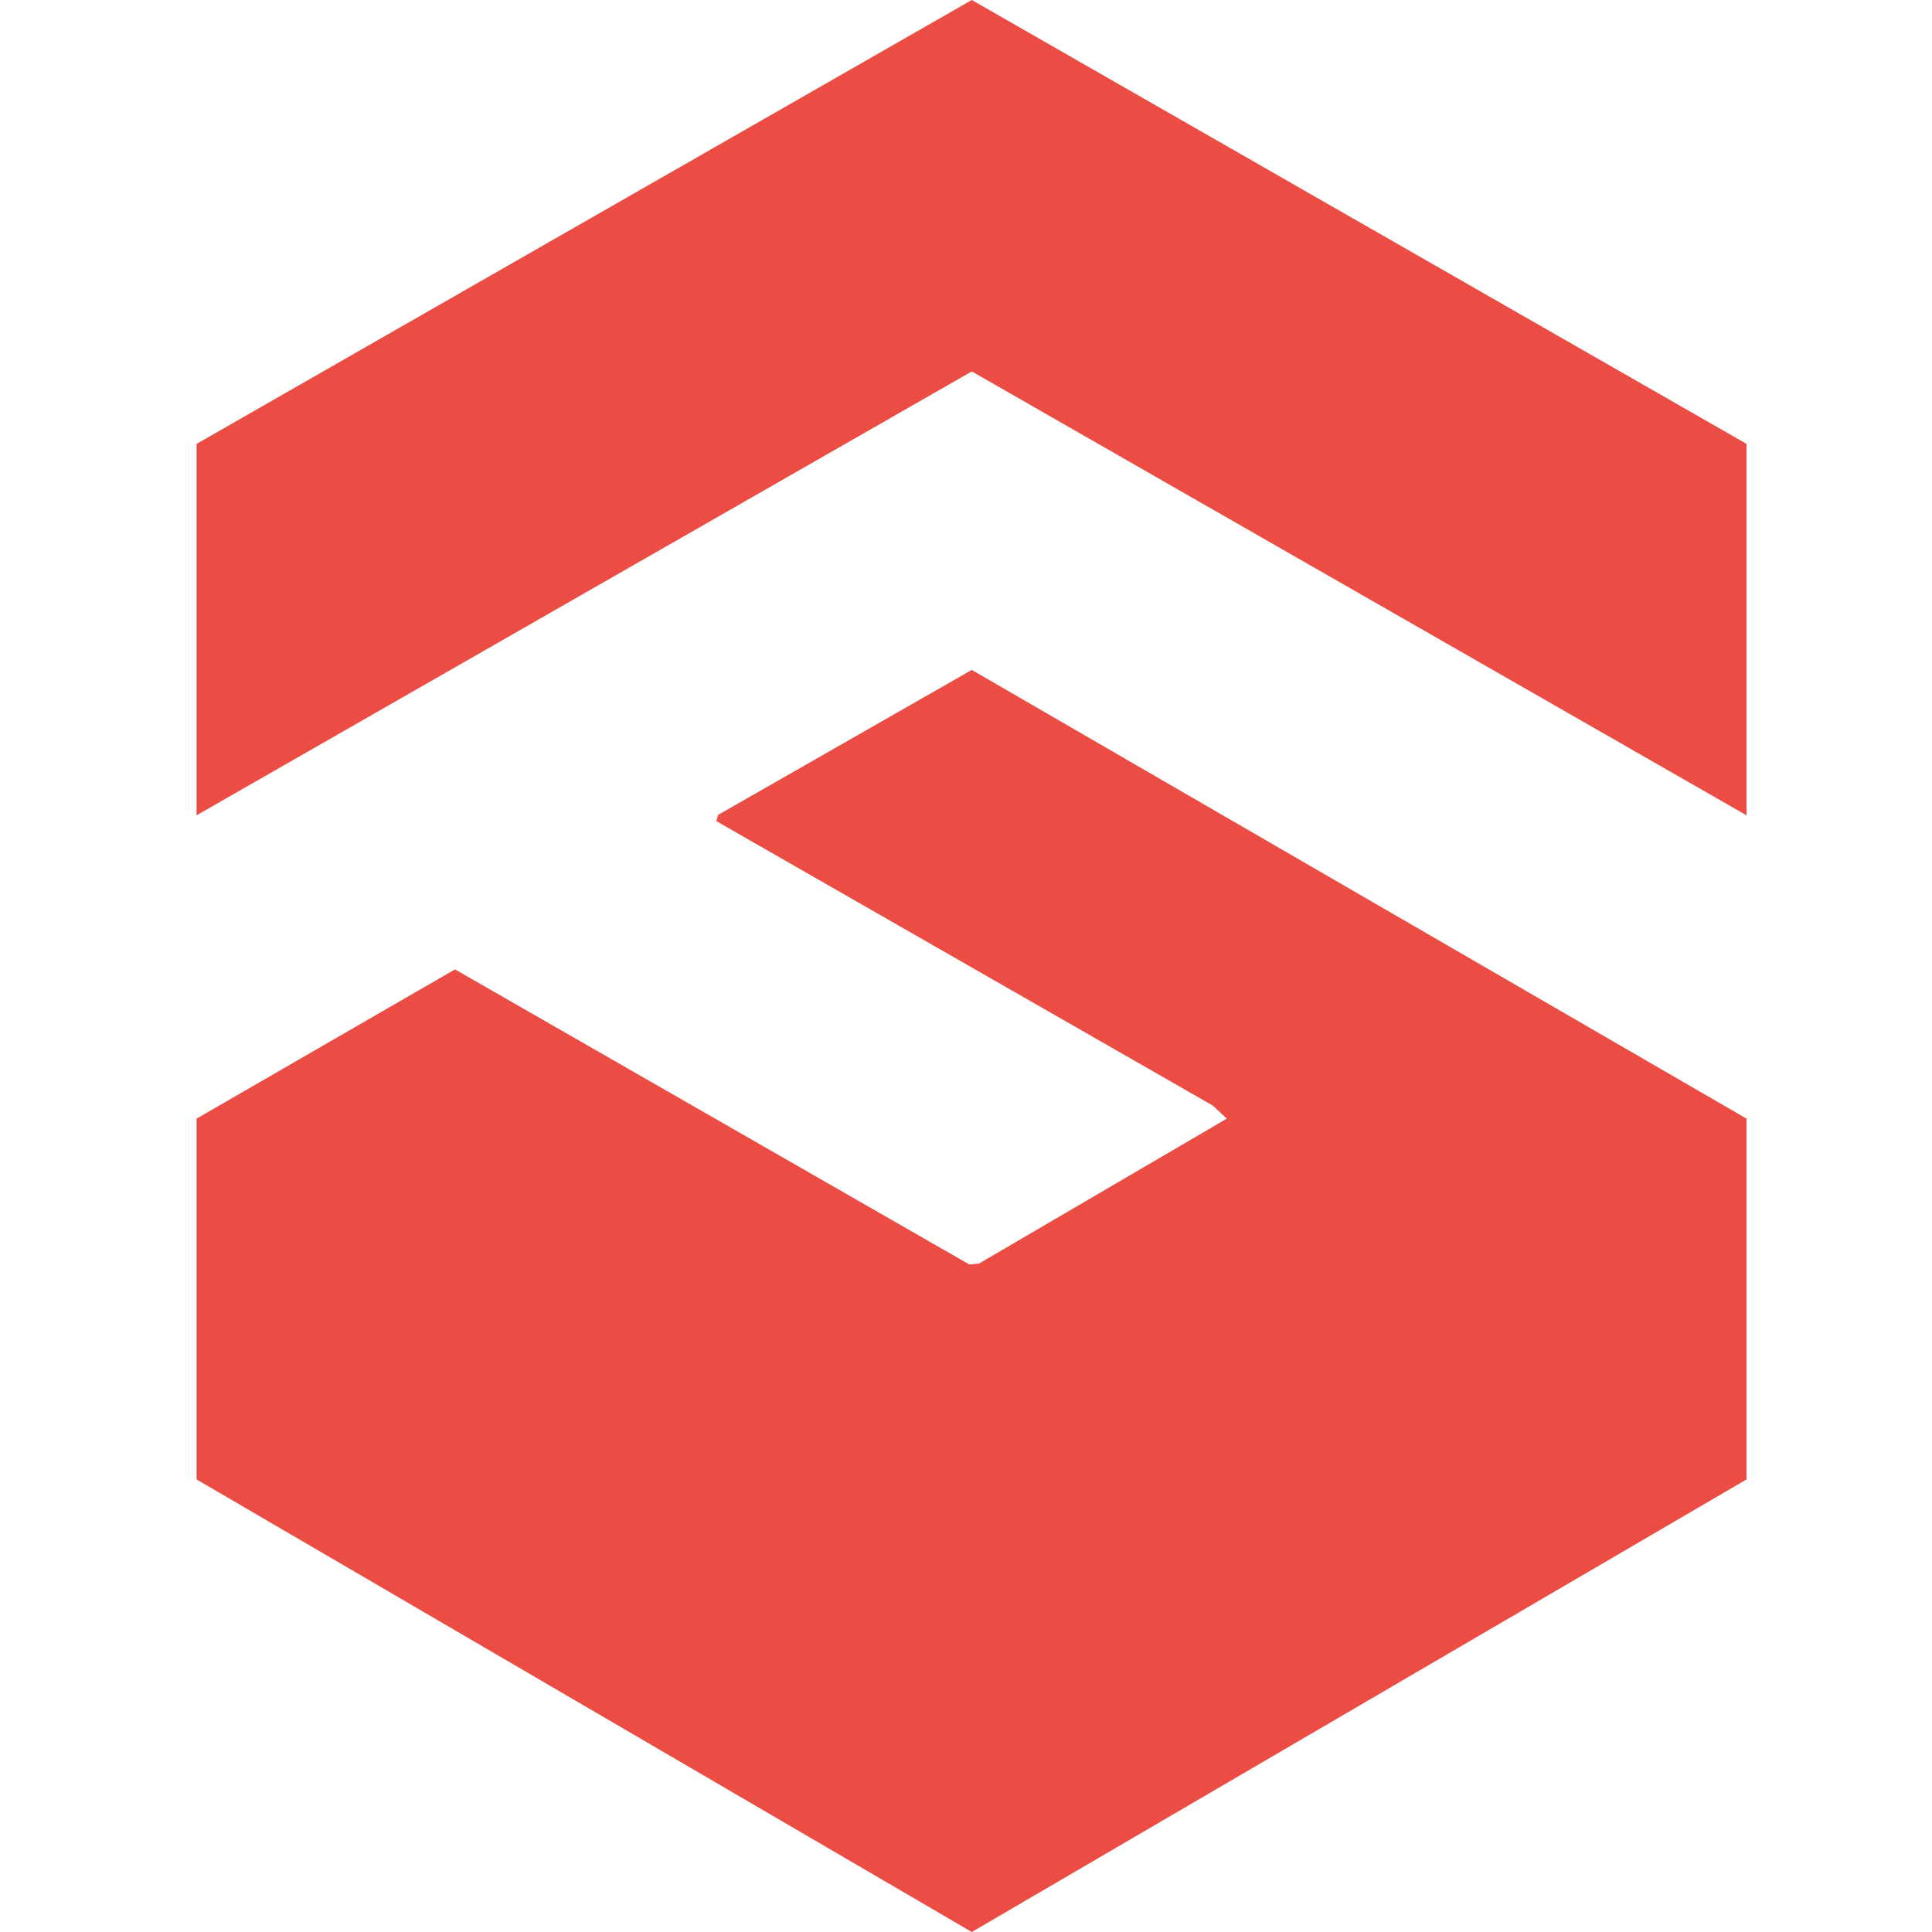
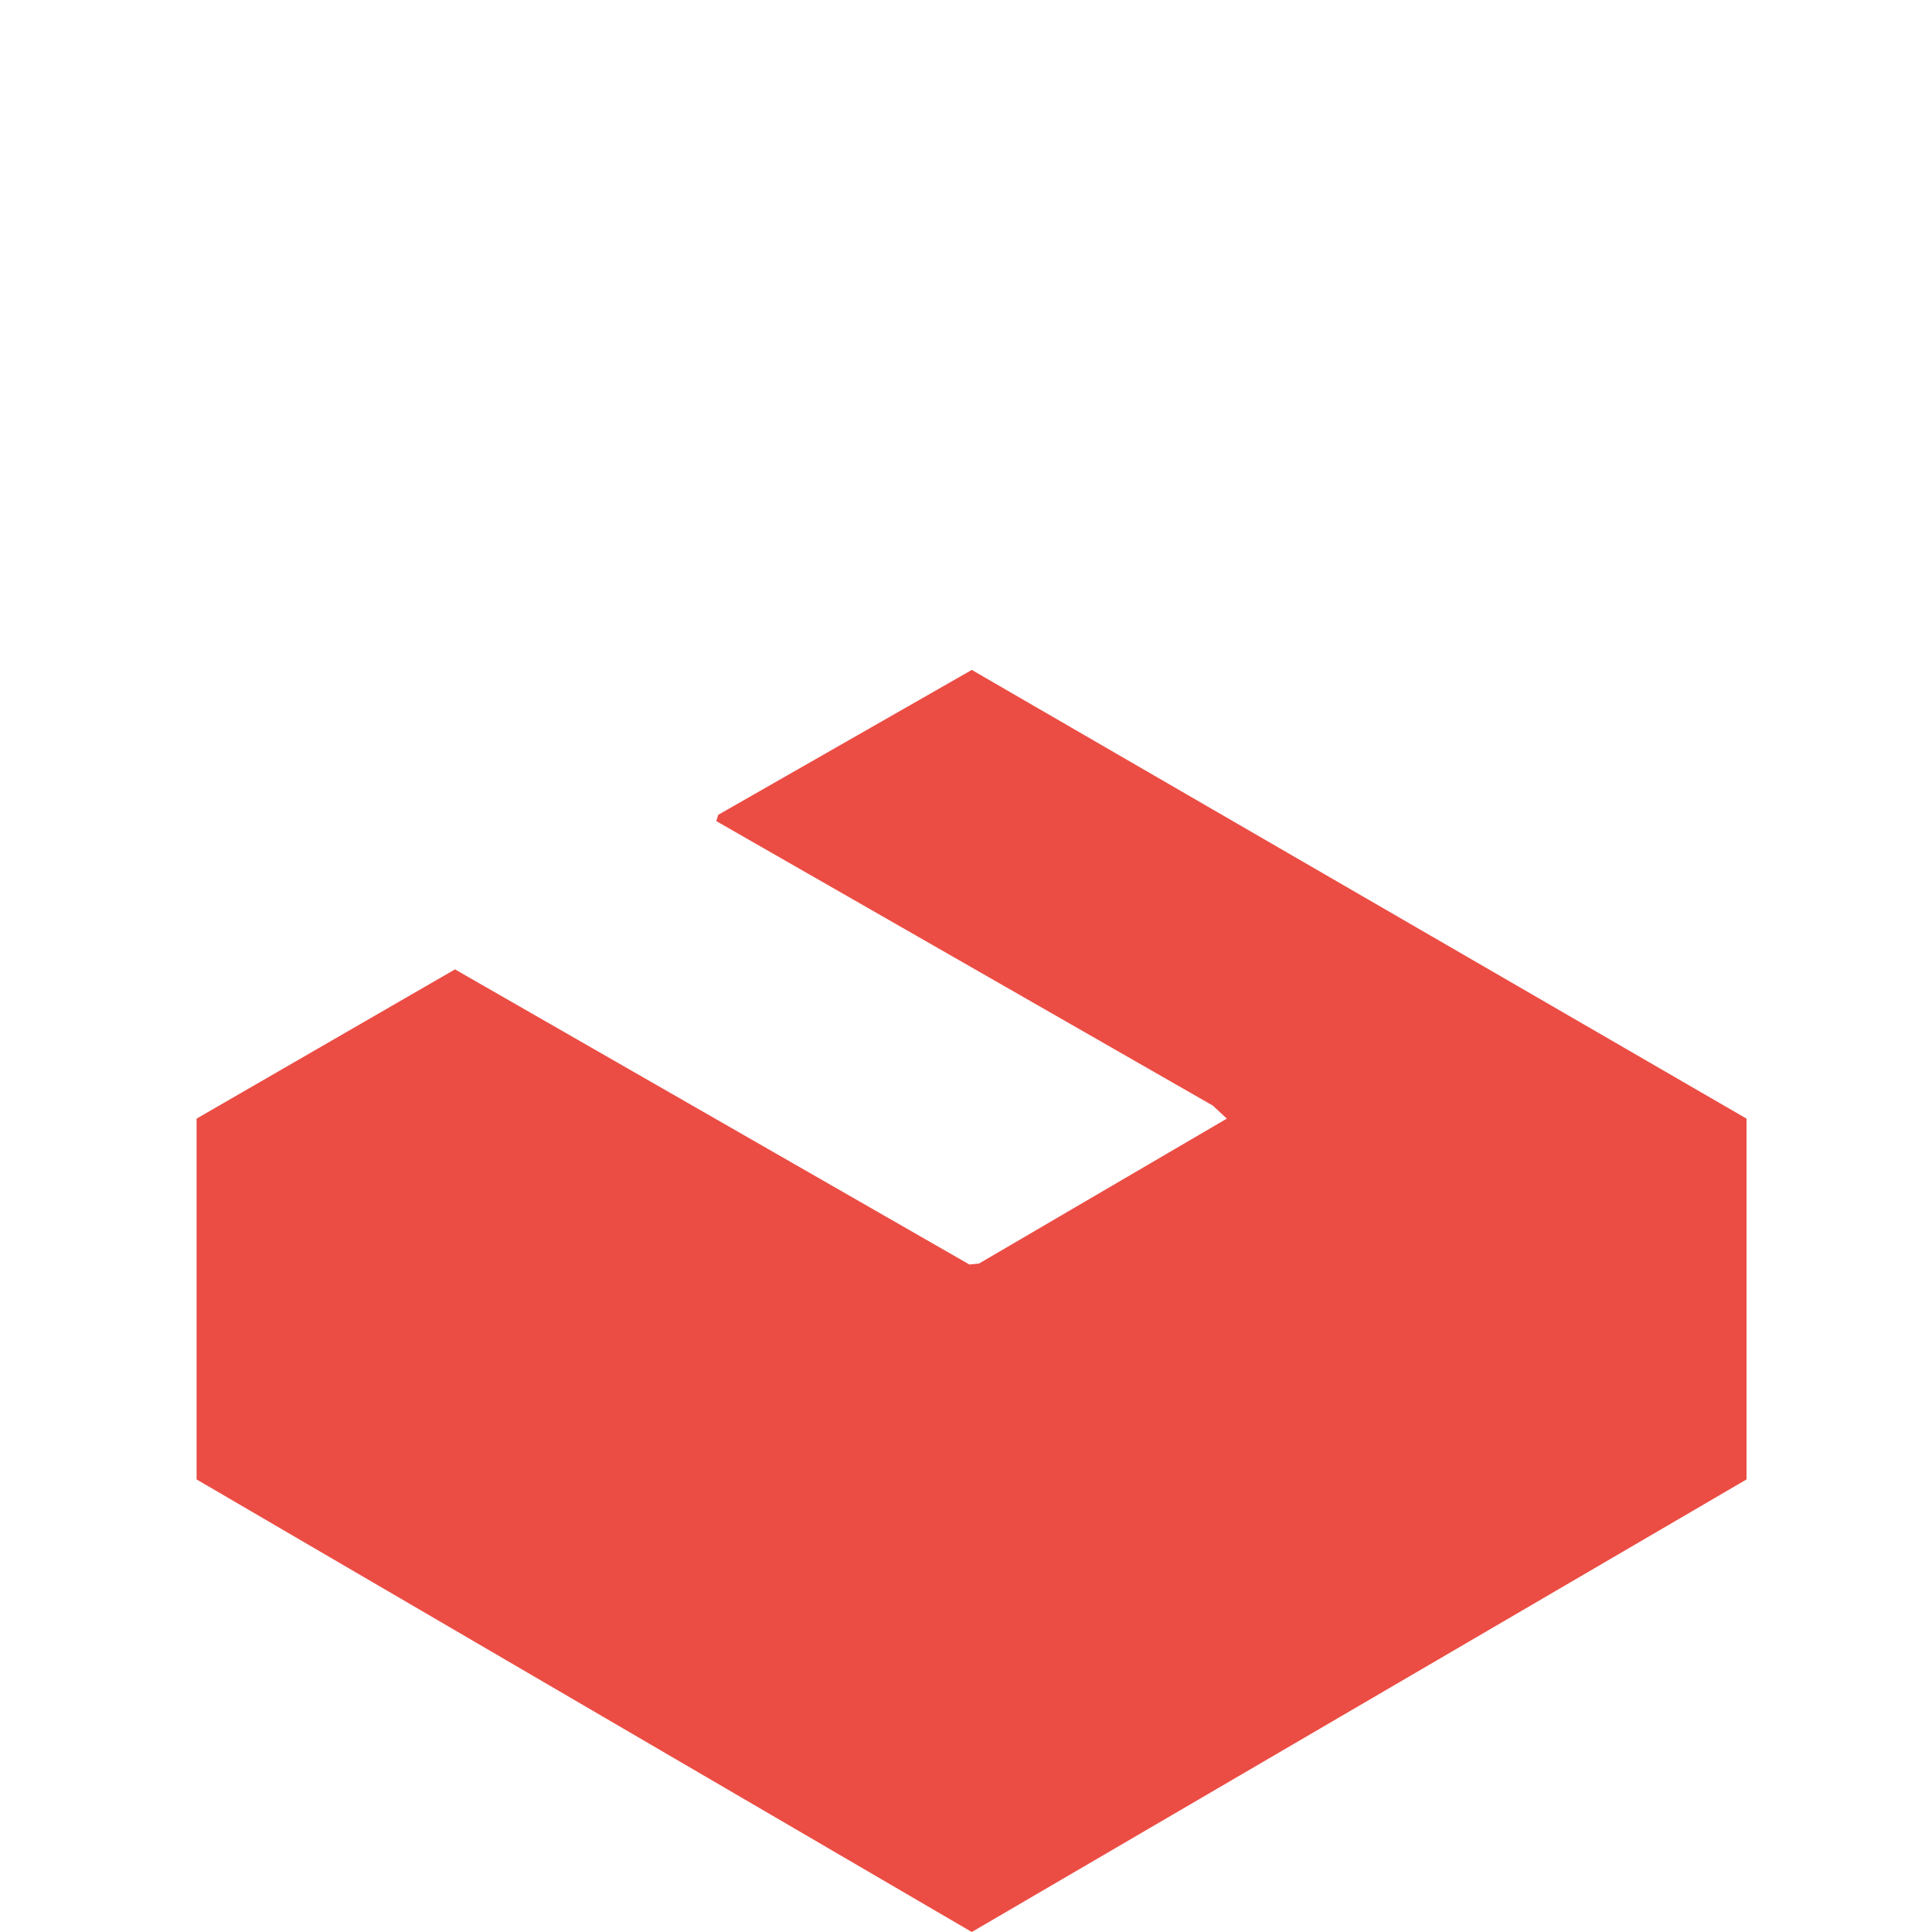
<svg xmlns="http://www.w3.org/2000/svg" id="Layer_1" version="1.1" viewBox="0 0 40 40">
  <defs>
    <style>
      .st0 {
        fill: #eb4d44;
      }
    </style>
  </defs>
  <polygon class="st0" points="36.16 30.63 20.12 40 4.07 30.63 4.07 23.16 9.42 20.07 20.07 26.18 20.27 26.16 25.4 23.16 25.11 22.89 14.83 17 14.87 16.87 20.12 13.87 36.16 23.16 36.16 30.63" />
-   <polygon class="st0" points="36.16 9.19 36.16 16.88 20.12 7.69 4.07 16.88 4.07 9.19 20.12 0 36.16 9.19" />
</svg>